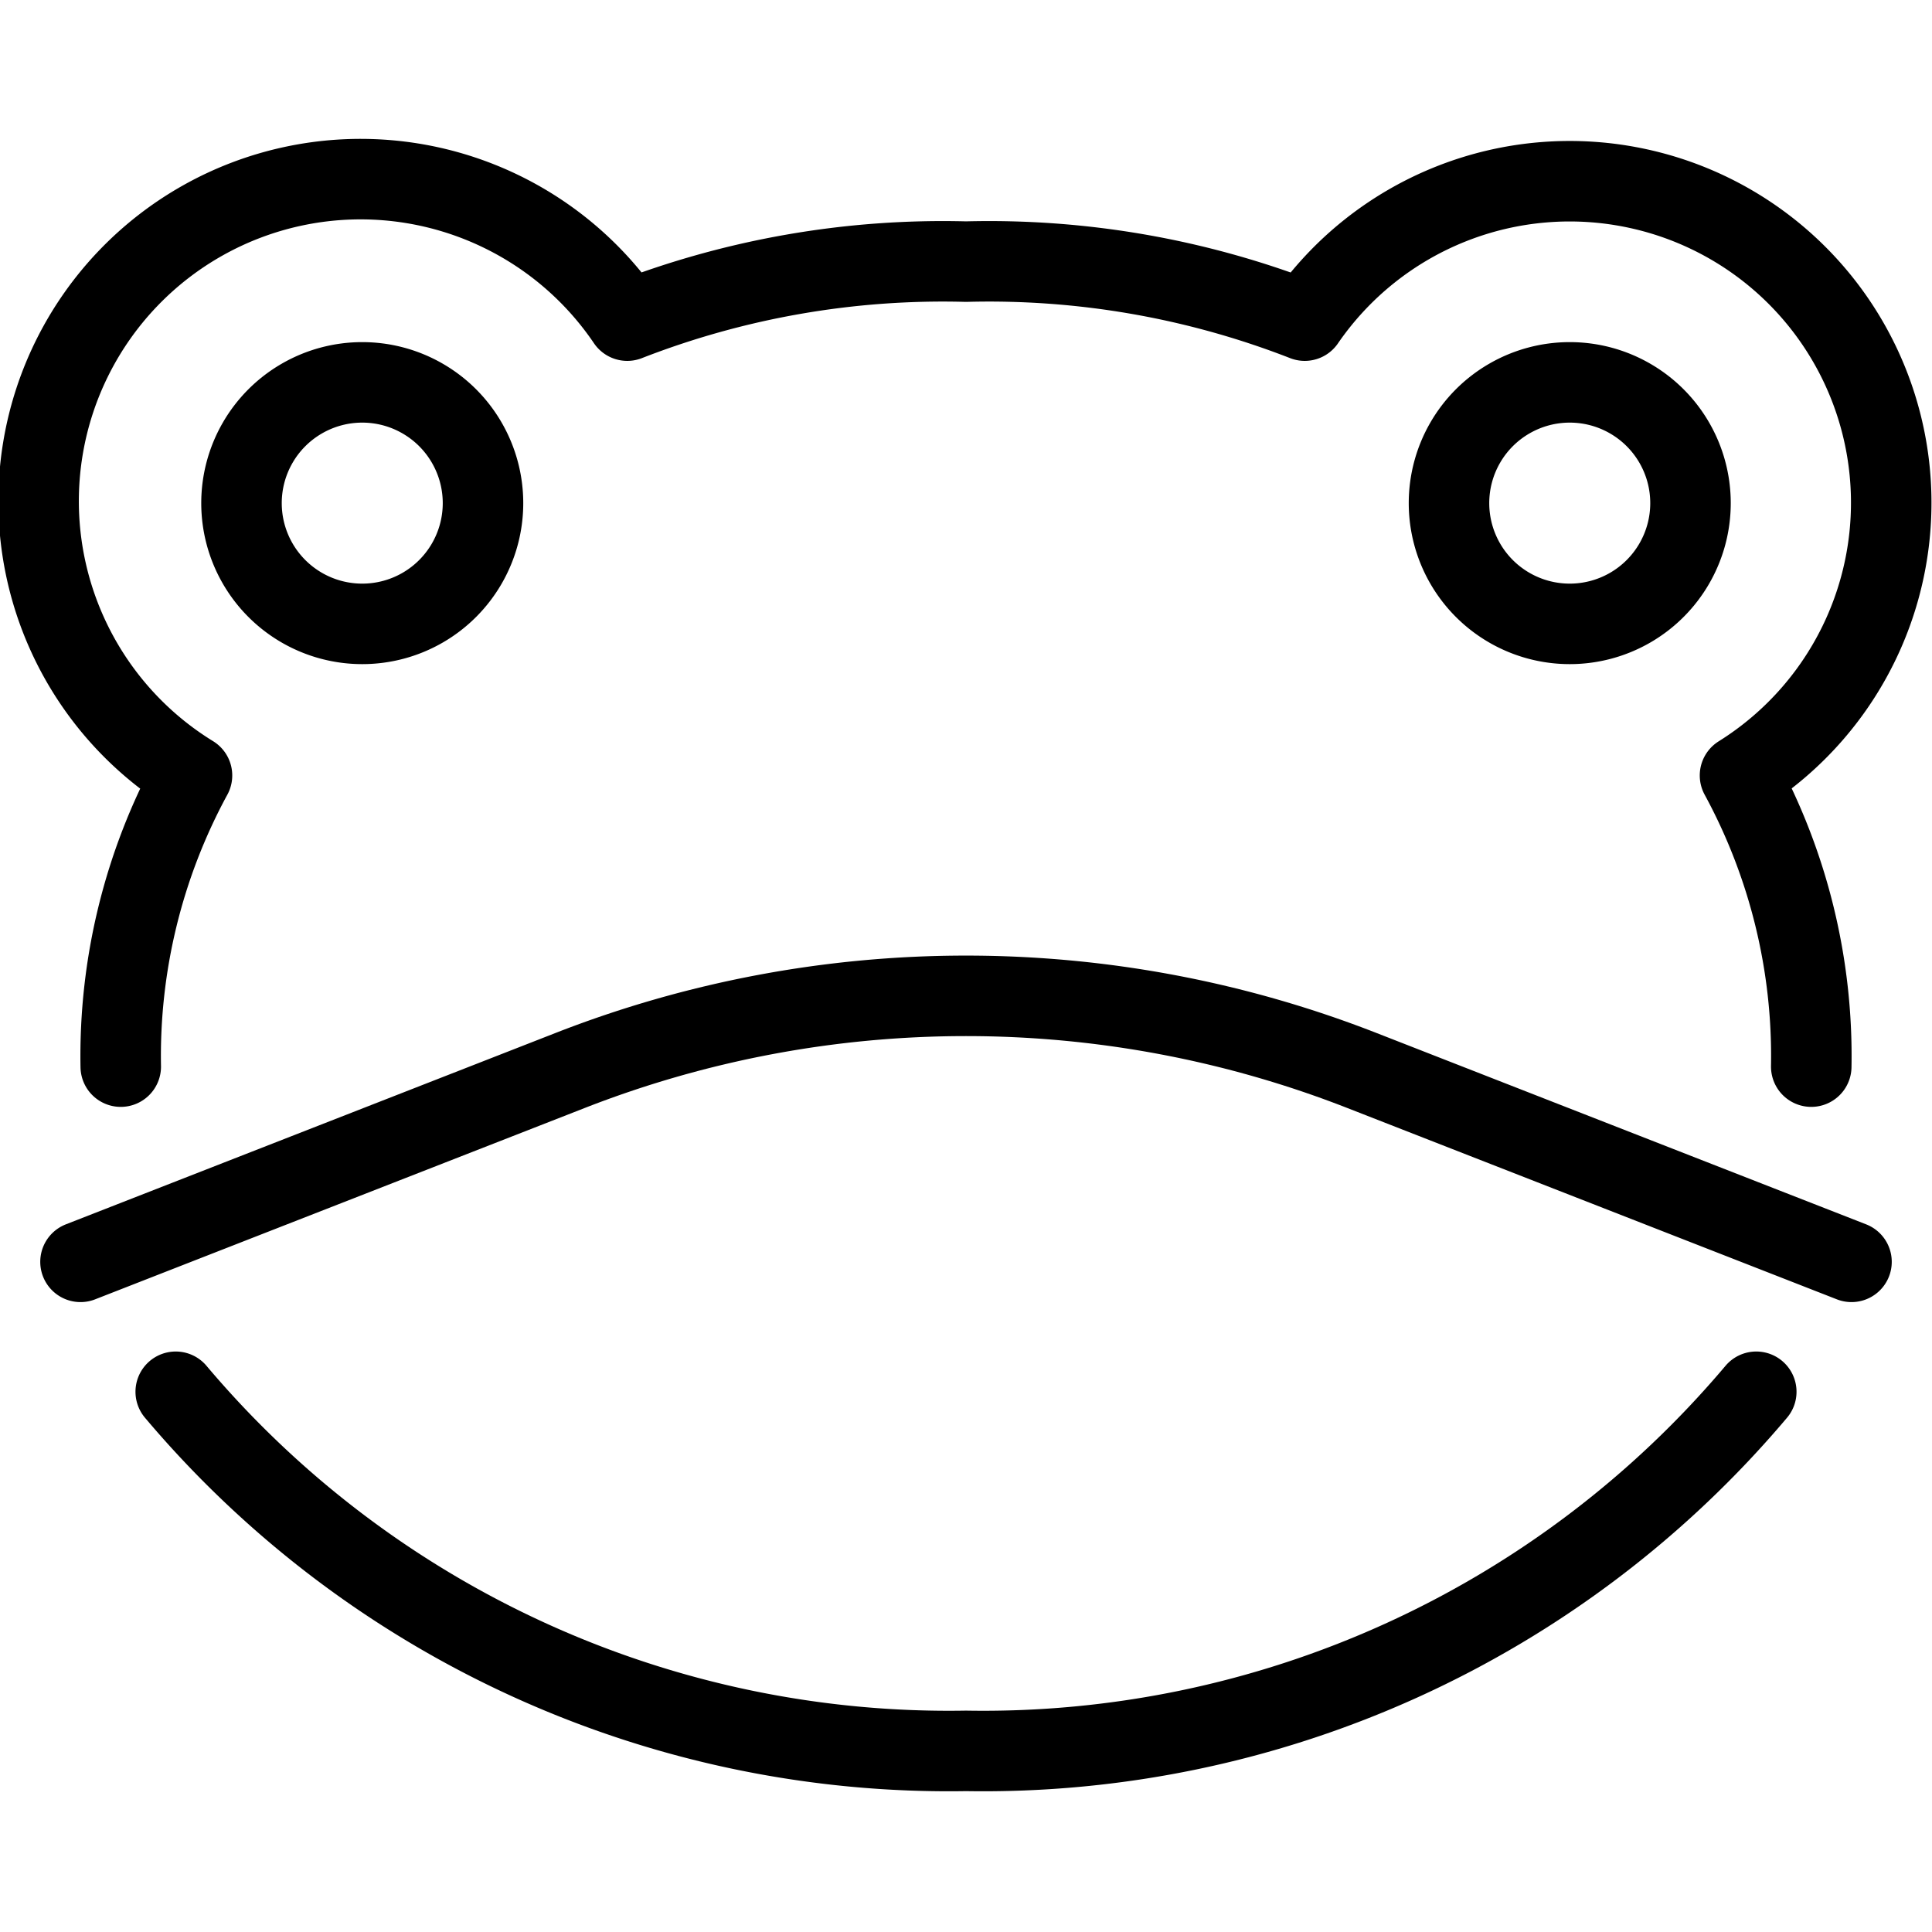
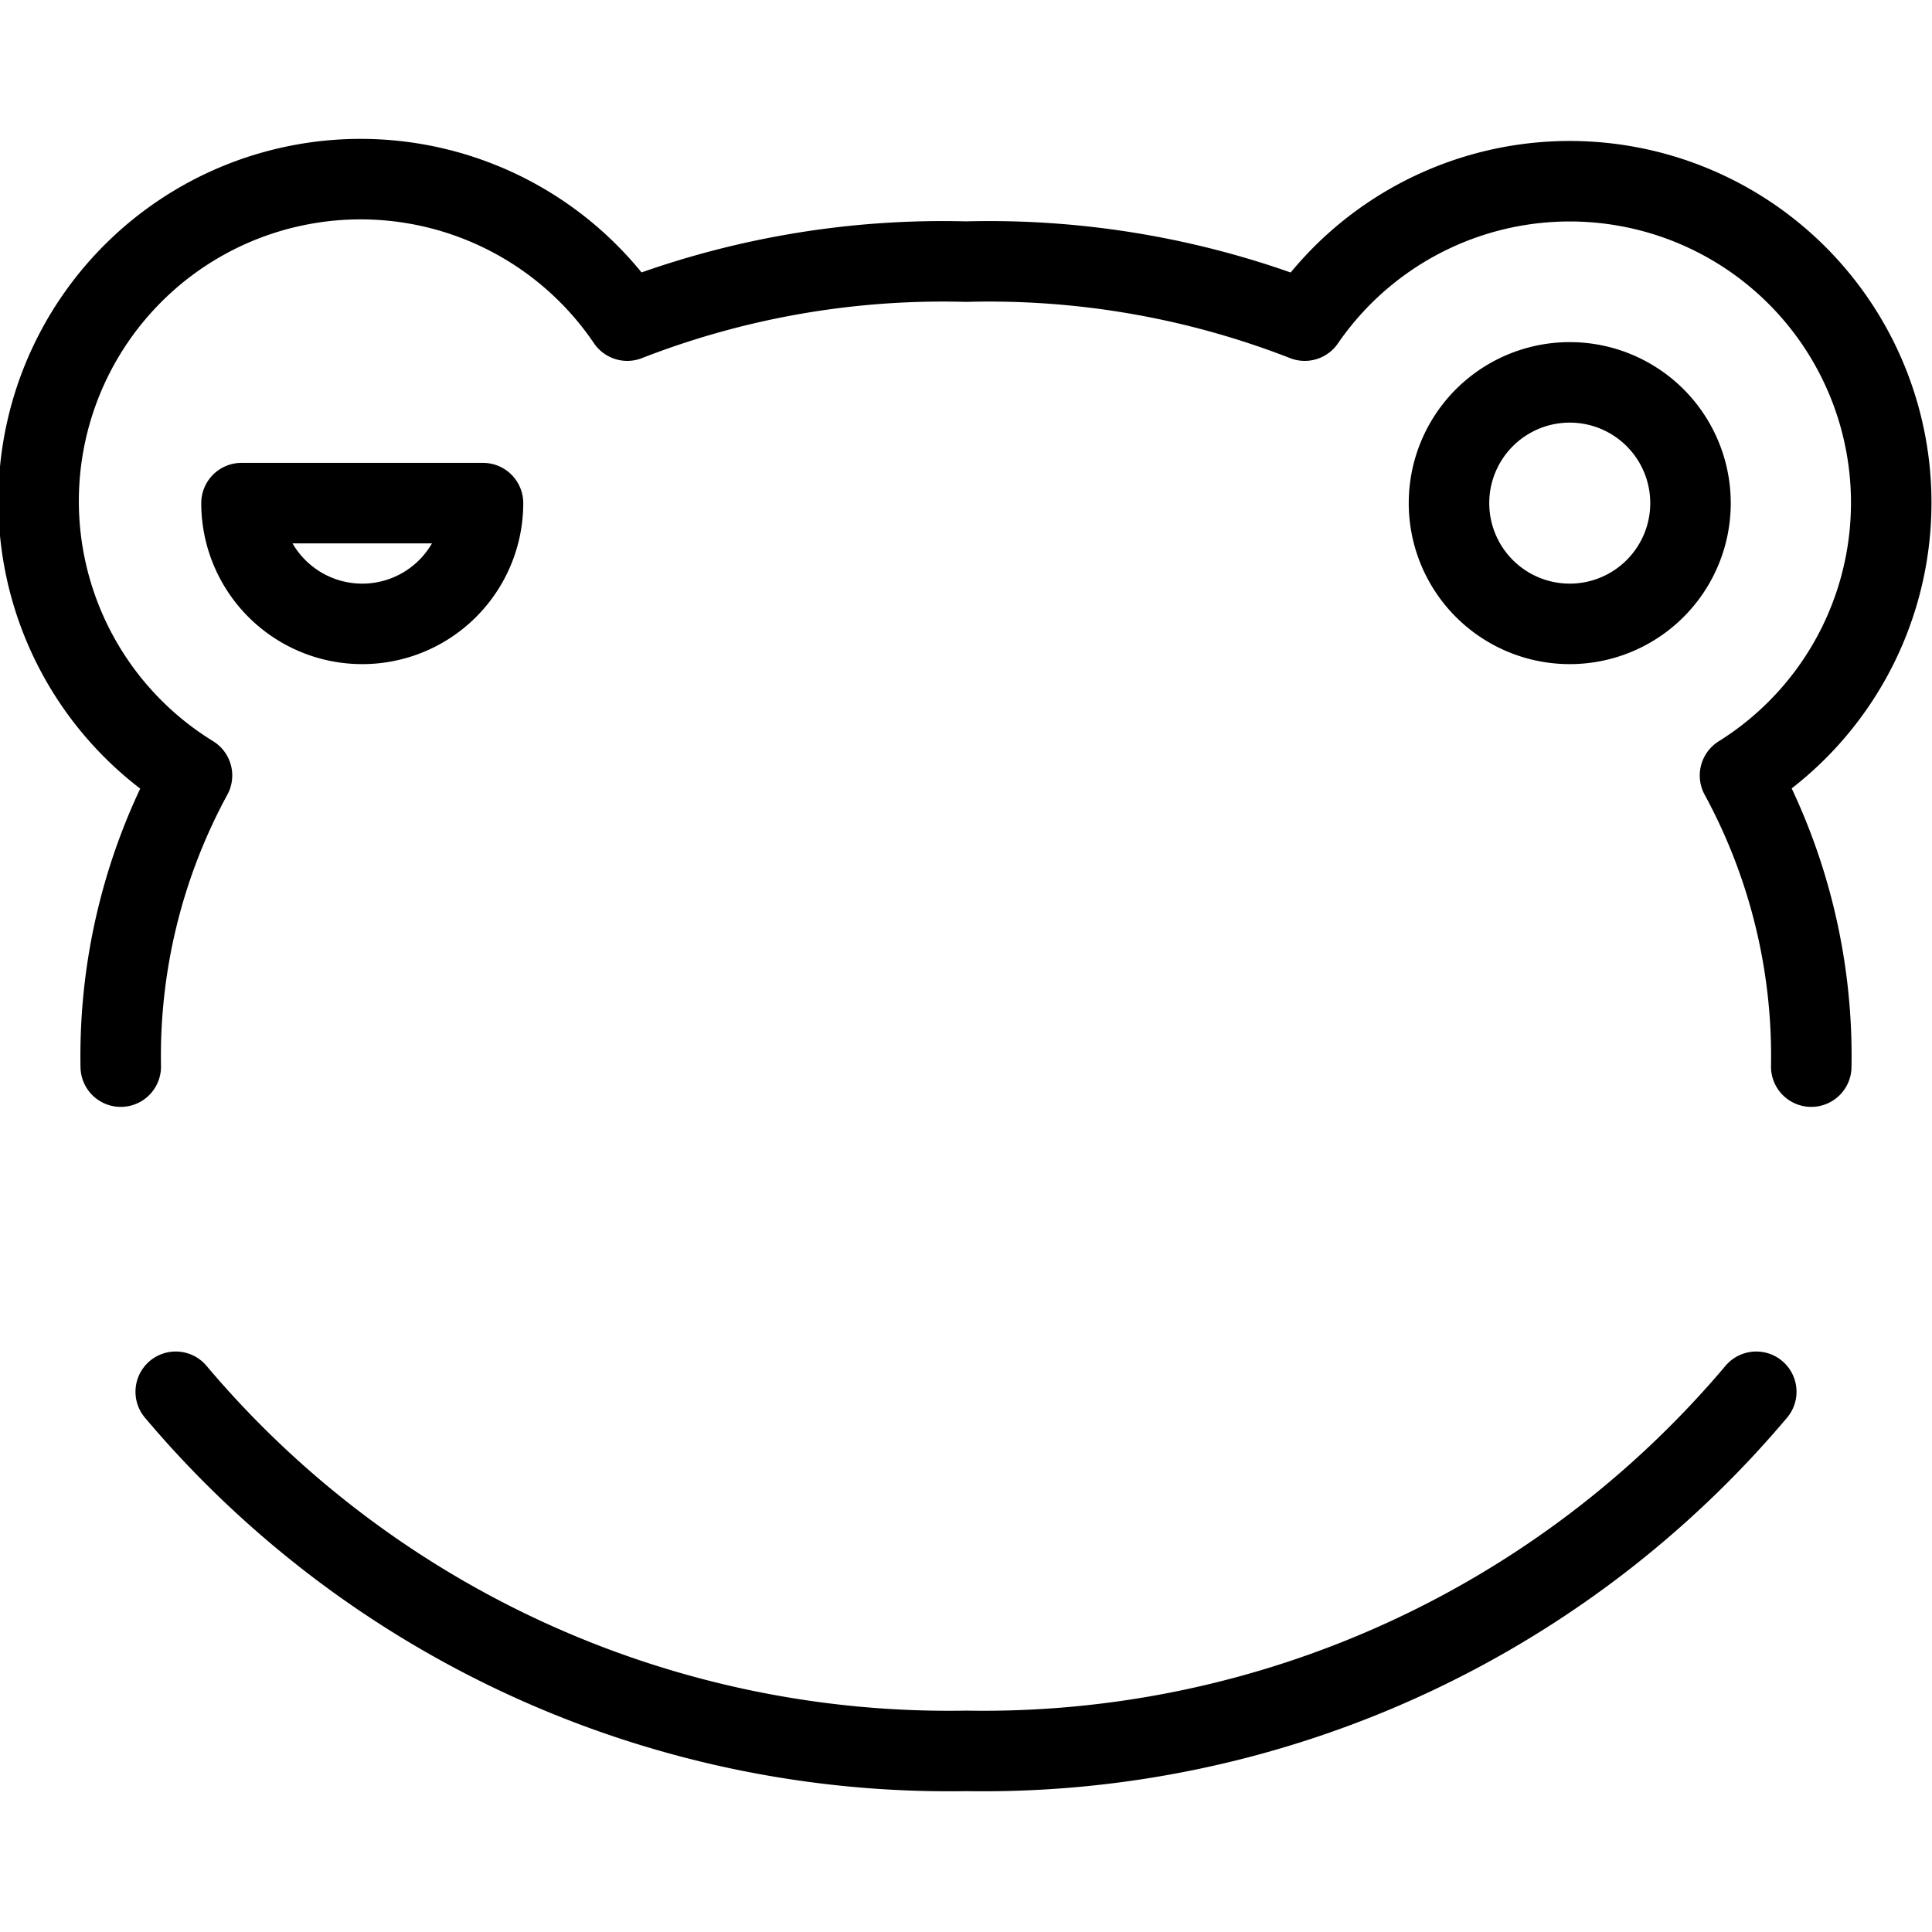
<svg xmlns="http://www.w3.org/2000/svg" viewBox="0 0 24 24">
  <g transform="matrix(1,0,0,1,0,0)">
-     <path d="M23,15.675,16.923,13.3a13.505,13.505,0,0,0-9.846,0L1,15.675" fill="none" stroke="#000000" stroke-linecap="round" stroke-linejoin="round" />
    <path d="M21.817,17.289A12.563,12.563,0,0,1,12,21.75a12.562,12.562,0,0,1-9.817-4.461" fill="none" stroke="#000000" stroke-linecap="round" stroke-linejoin="round" />
    <path d="M22.5,13.25a7.3,7.3,0,0,0-.885-3.617,3.994,3.994,0,1,0-5.407-5.65A10.8,10.8,0,0,0,12,3.25a10.8,10.8,0,0,0-4.208.733,4,4,0,1,0-5.407,5.65A7.3,7.3,0,0,0,1.5,13.25" fill="none" stroke="#000000" stroke-linecap="round" stroke-linejoin="round" />
-     <path d="M3.000 6.250 A1.500 1.500 0 1 0 6.000 6.250 A1.500 1.500 0 1 0 3.000 6.250 Z" fill="none" stroke="#000000" stroke-linecap="round" stroke-linejoin="round" />
+     <path d="M3.000 6.250 A1.500 1.500 0 1 0 6.000 6.250 Z" fill="none" stroke="#000000" stroke-linecap="round" stroke-linejoin="round" />
    <path d="M18.000 6.250 A1.500 1.500 0 1 0 21.000 6.250 A1.500 1.500 0 1 0 18.000 6.250 Z" fill="none" stroke="#000000" stroke-linecap="round" stroke-linejoin="round" />
  </g>
</svg>